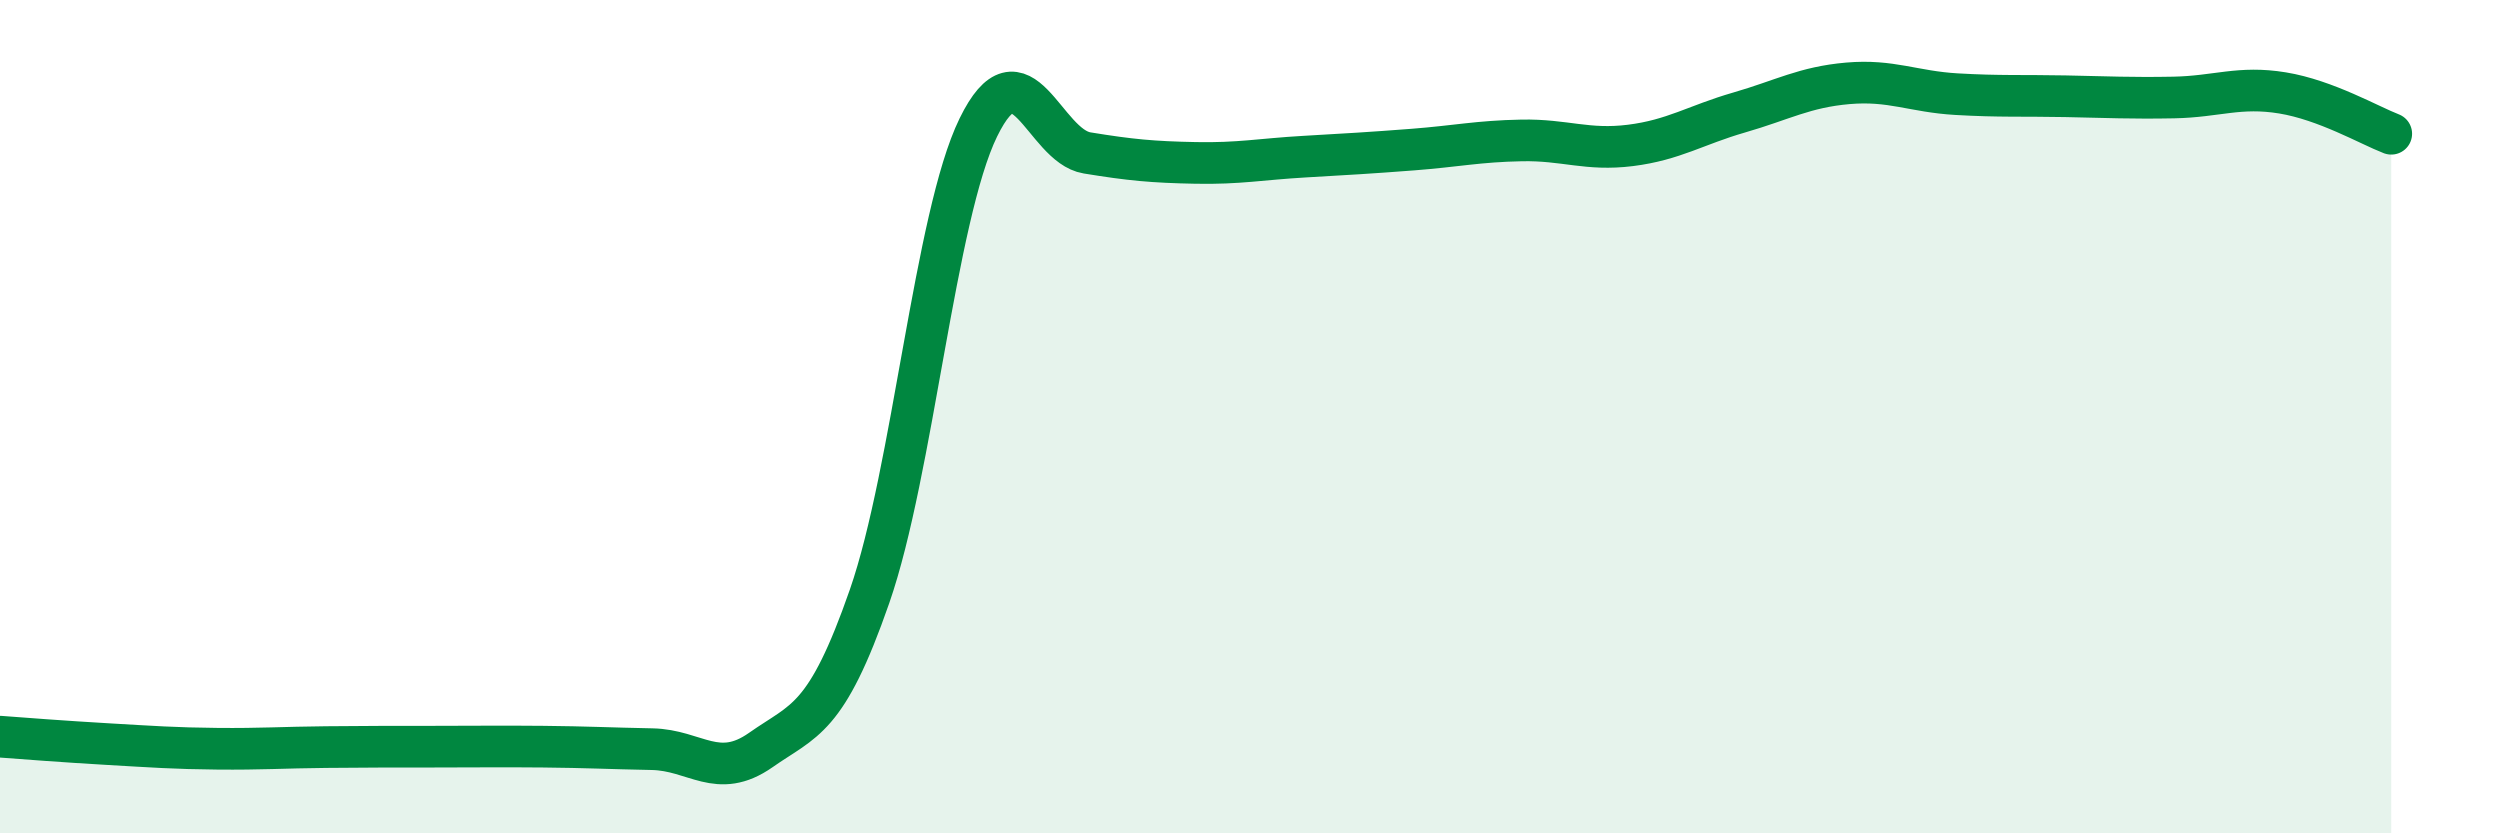
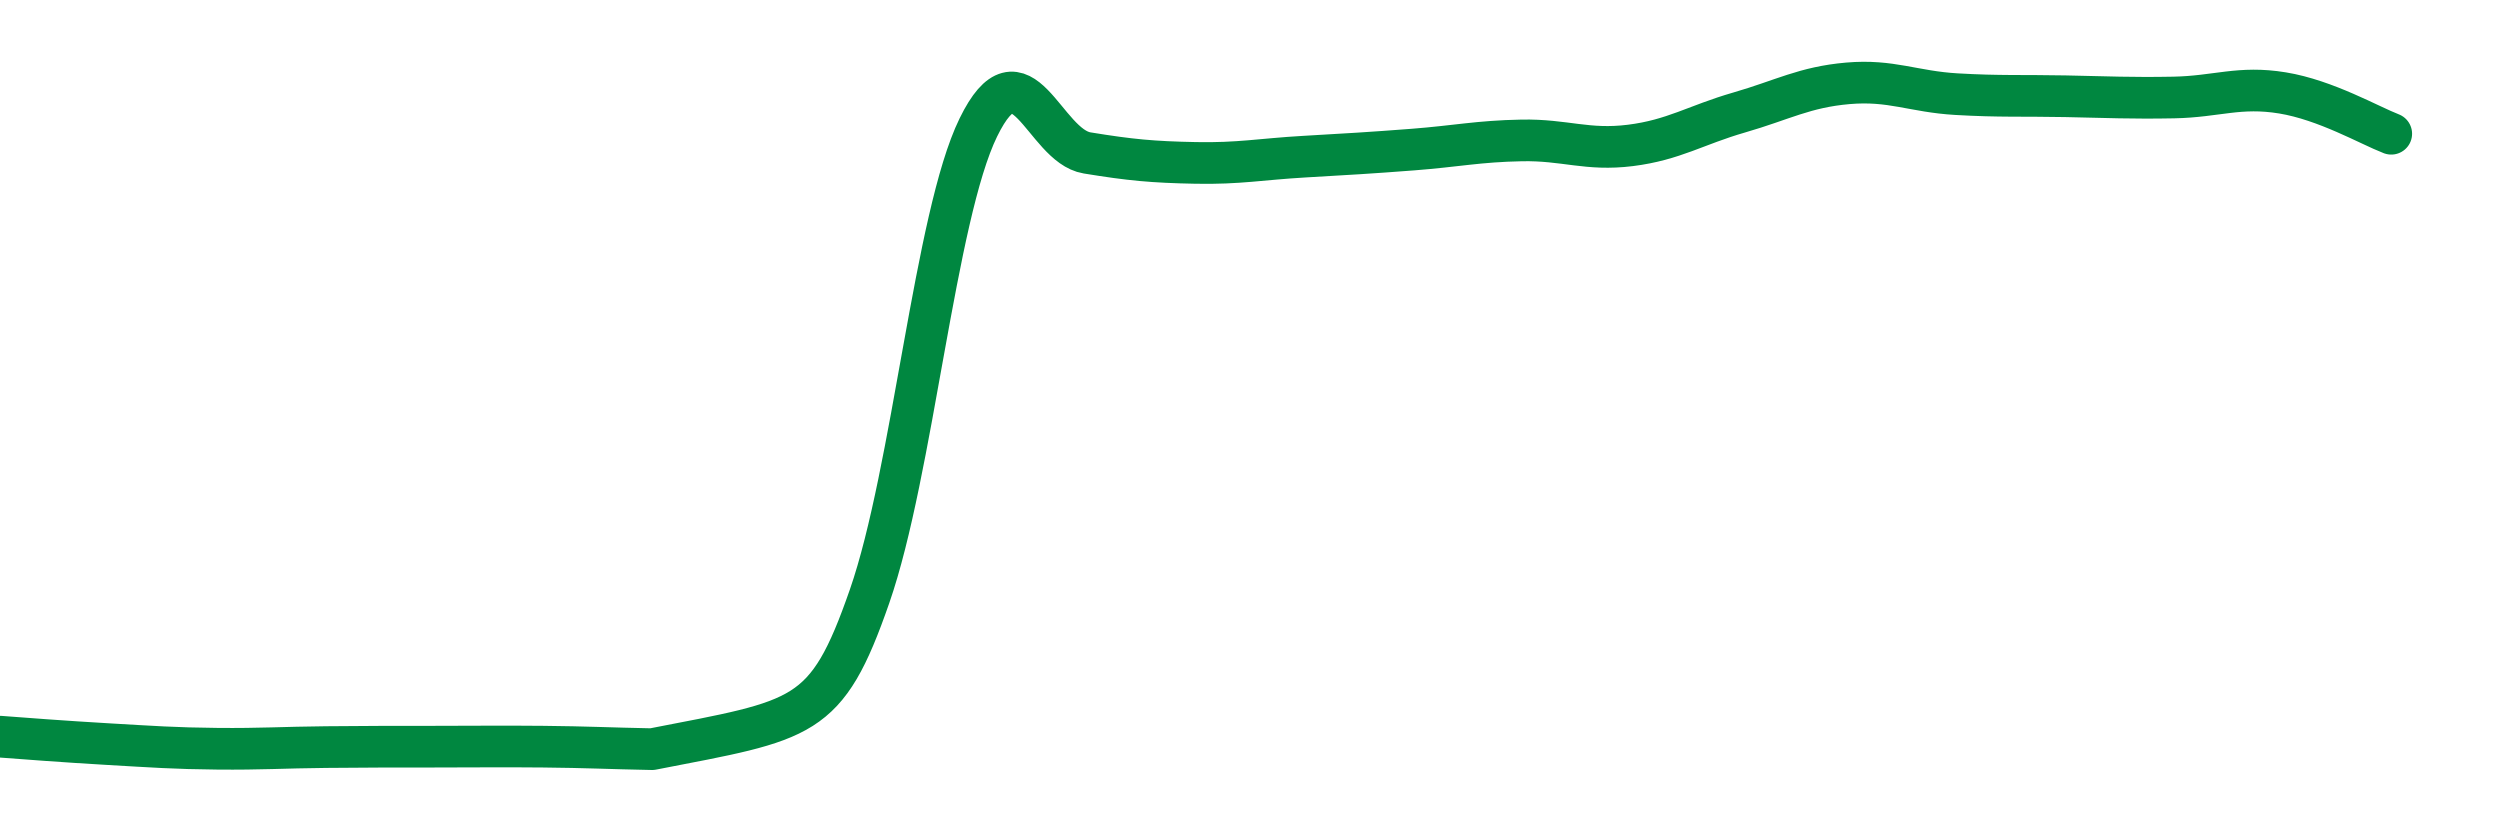
<svg xmlns="http://www.w3.org/2000/svg" width="60" height="20" viewBox="0 0 60 20">
-   <path d="M 0,17.68 C 0.52,17.72 1.57,17.8 2.61,17.86 C 3.65,17.92 4.18,17.96 5.22,17.97 C 6.26,17.98 6.79,17.94 7.83,17.93 C 8.87,17.92 9.39,17.92 10.43,17.92 C 11.47,17.92 12,17.91 13.04,17.92 C 14.08,17.93 14.61,17.96 15.65,17.98 C 16.69,18 17.22,18.73 18.26,18 C 19.3,17.27 19.83,17.3 20.87,14.31 C 21.91,11.32 22.44,5.19 23.48,3.06 C 24.52,0.93 25.05,3.5 26.09,3.67 C 27.13,3.84 27.66,3.89 28.7,3.91 C 29.74,3.93 30.26,3.82 31.3,3.76 C 32.34,3.7 32.87,3.67 33.91,3.59 C 34.95,3.51 35.48,3.39 36.52,3.37 C 37.56,3.35 38.09,3.62 39.13,3.49 C 40.17,3.36 40.7,3 41.74,2.7 C 42.78,2.4 43.31,2.09 44.35,2 C 45.39,1.91 45.92,2.2 46.96,2.26 C 48,2.32 48.53,2.29 49.57,2.31 C 50.61,2.33 51.13,2.36 52.17,2.34 C 53.21,2.32 53.74,2.06 54.78,2.23 C 55.82,2.4 56.87,3.01 57.39,3.21L57.39 20L0 20Z" fill="#008740" opacity="0.1" stroke-linecap="round" stroke-linejoin="round" />
-   <path d="M 0,17.68 C 0.52,17.72 1.57,17.8 2.61,17.86 C 3.65,17.92 4.18,17.96 5.22,17.97 C 6.26,17.98 6.79,17.94 7.83,17.93 C 8.87,17.92 9.39,17.92 10.43,17.92 C 11.47,17.92 12,17.91 13.04,17.92 C 14.08,17.93 14.61,17.96 15.65,17.98 C 16.69,18 17.22,18.73 18.26,18 C 19.3,17.27 19.83,17.3 20.87,14.31 C 21.91,11.32 22.44,5.19 23.48,3.06 C 24.52,0.93 25.05,3.5 26.09,3.67 C 27.13,3.84 27.66,3.89 28.7,3.91 C 29.74,3.93 30.26,3.82 31.3,3.76 C 32.34,3.7 32.87,3.67 33.91,3.59 C 34.95,3.51 35.48,3.39 36.52,3.37 C 37.56,3.35 38.09,3.62 39.13,3.49 C 40.17,3.36 40.7,3 41.74,2.7 C 42.78,2.4 43.31,2.09 44.35,2 C 45.39,1.91 45.92,2.2 46.96,2.26 C 48,2.32 48.53,2.29 49.57,2.31 C 50.61,2.33 51.13,2.36 52.17,2.34 C 53.21,2.32 53.74,2.06 54.78,2.23 C 55.82,2.4 56.87,3.01 57.39,3.21" stroke="#008740" stroke-width="1" fill="none" stroke-linecap="round" stroke-linejoin="round" />
+   <path d="M 0,17.68 C 0.52,17.72 1.57,17.8 2.61,17.86 C 3.65,17.92 4.18,17.96 5.22,17.97 C 6.26,17.98 6.79,17.94 7.83,17.93 C 8.87,17.92 9.39,17.92 10.43,17.92 C 11.47,17.92 12,17.91 13.04,17.92 C 14.08,17.93 14.61,17.96 15.65,17.98 C 19.3,17.27 19.83,17.3 20.87,14.31 C 21.91,11.32 22.44,5.19 23.48,3.06 C 24.52,0.93 25.05,3.5 26.09,3.67 C 27.13,3.84 27.66,3.89 28.7,3.91 C 29.74,3.93 30.26,3.82 31.3,3.76 C 32.34,3.7 32.87,3.67 33.91,3.59 C 34.95,3.51 35.48,3.39 36.52,3.37 C 37.56,3.35 38.09,3.62 39.13,3.49 C 40.17,3.36 40.7,3 41.74,2.7 C 42.78,2.4 43.31,2.09 44.35,2 C 45.39,1.91 45.92,2.2 46.96,2.26 C 48,2.32 48.53,2.29 49.57,2.31 C 50.61,2.33 51.13,2.36 52.17,2.34 C 53.21,2.32 53.74,2.06 54.78,2.23 C 55.82,2.4 56.87,3.01 57.39,3.21" stroke="#008740" stroke-width="1" fill="none" stroke-linecap="round" stroke-linejoin="round" />
</svg>